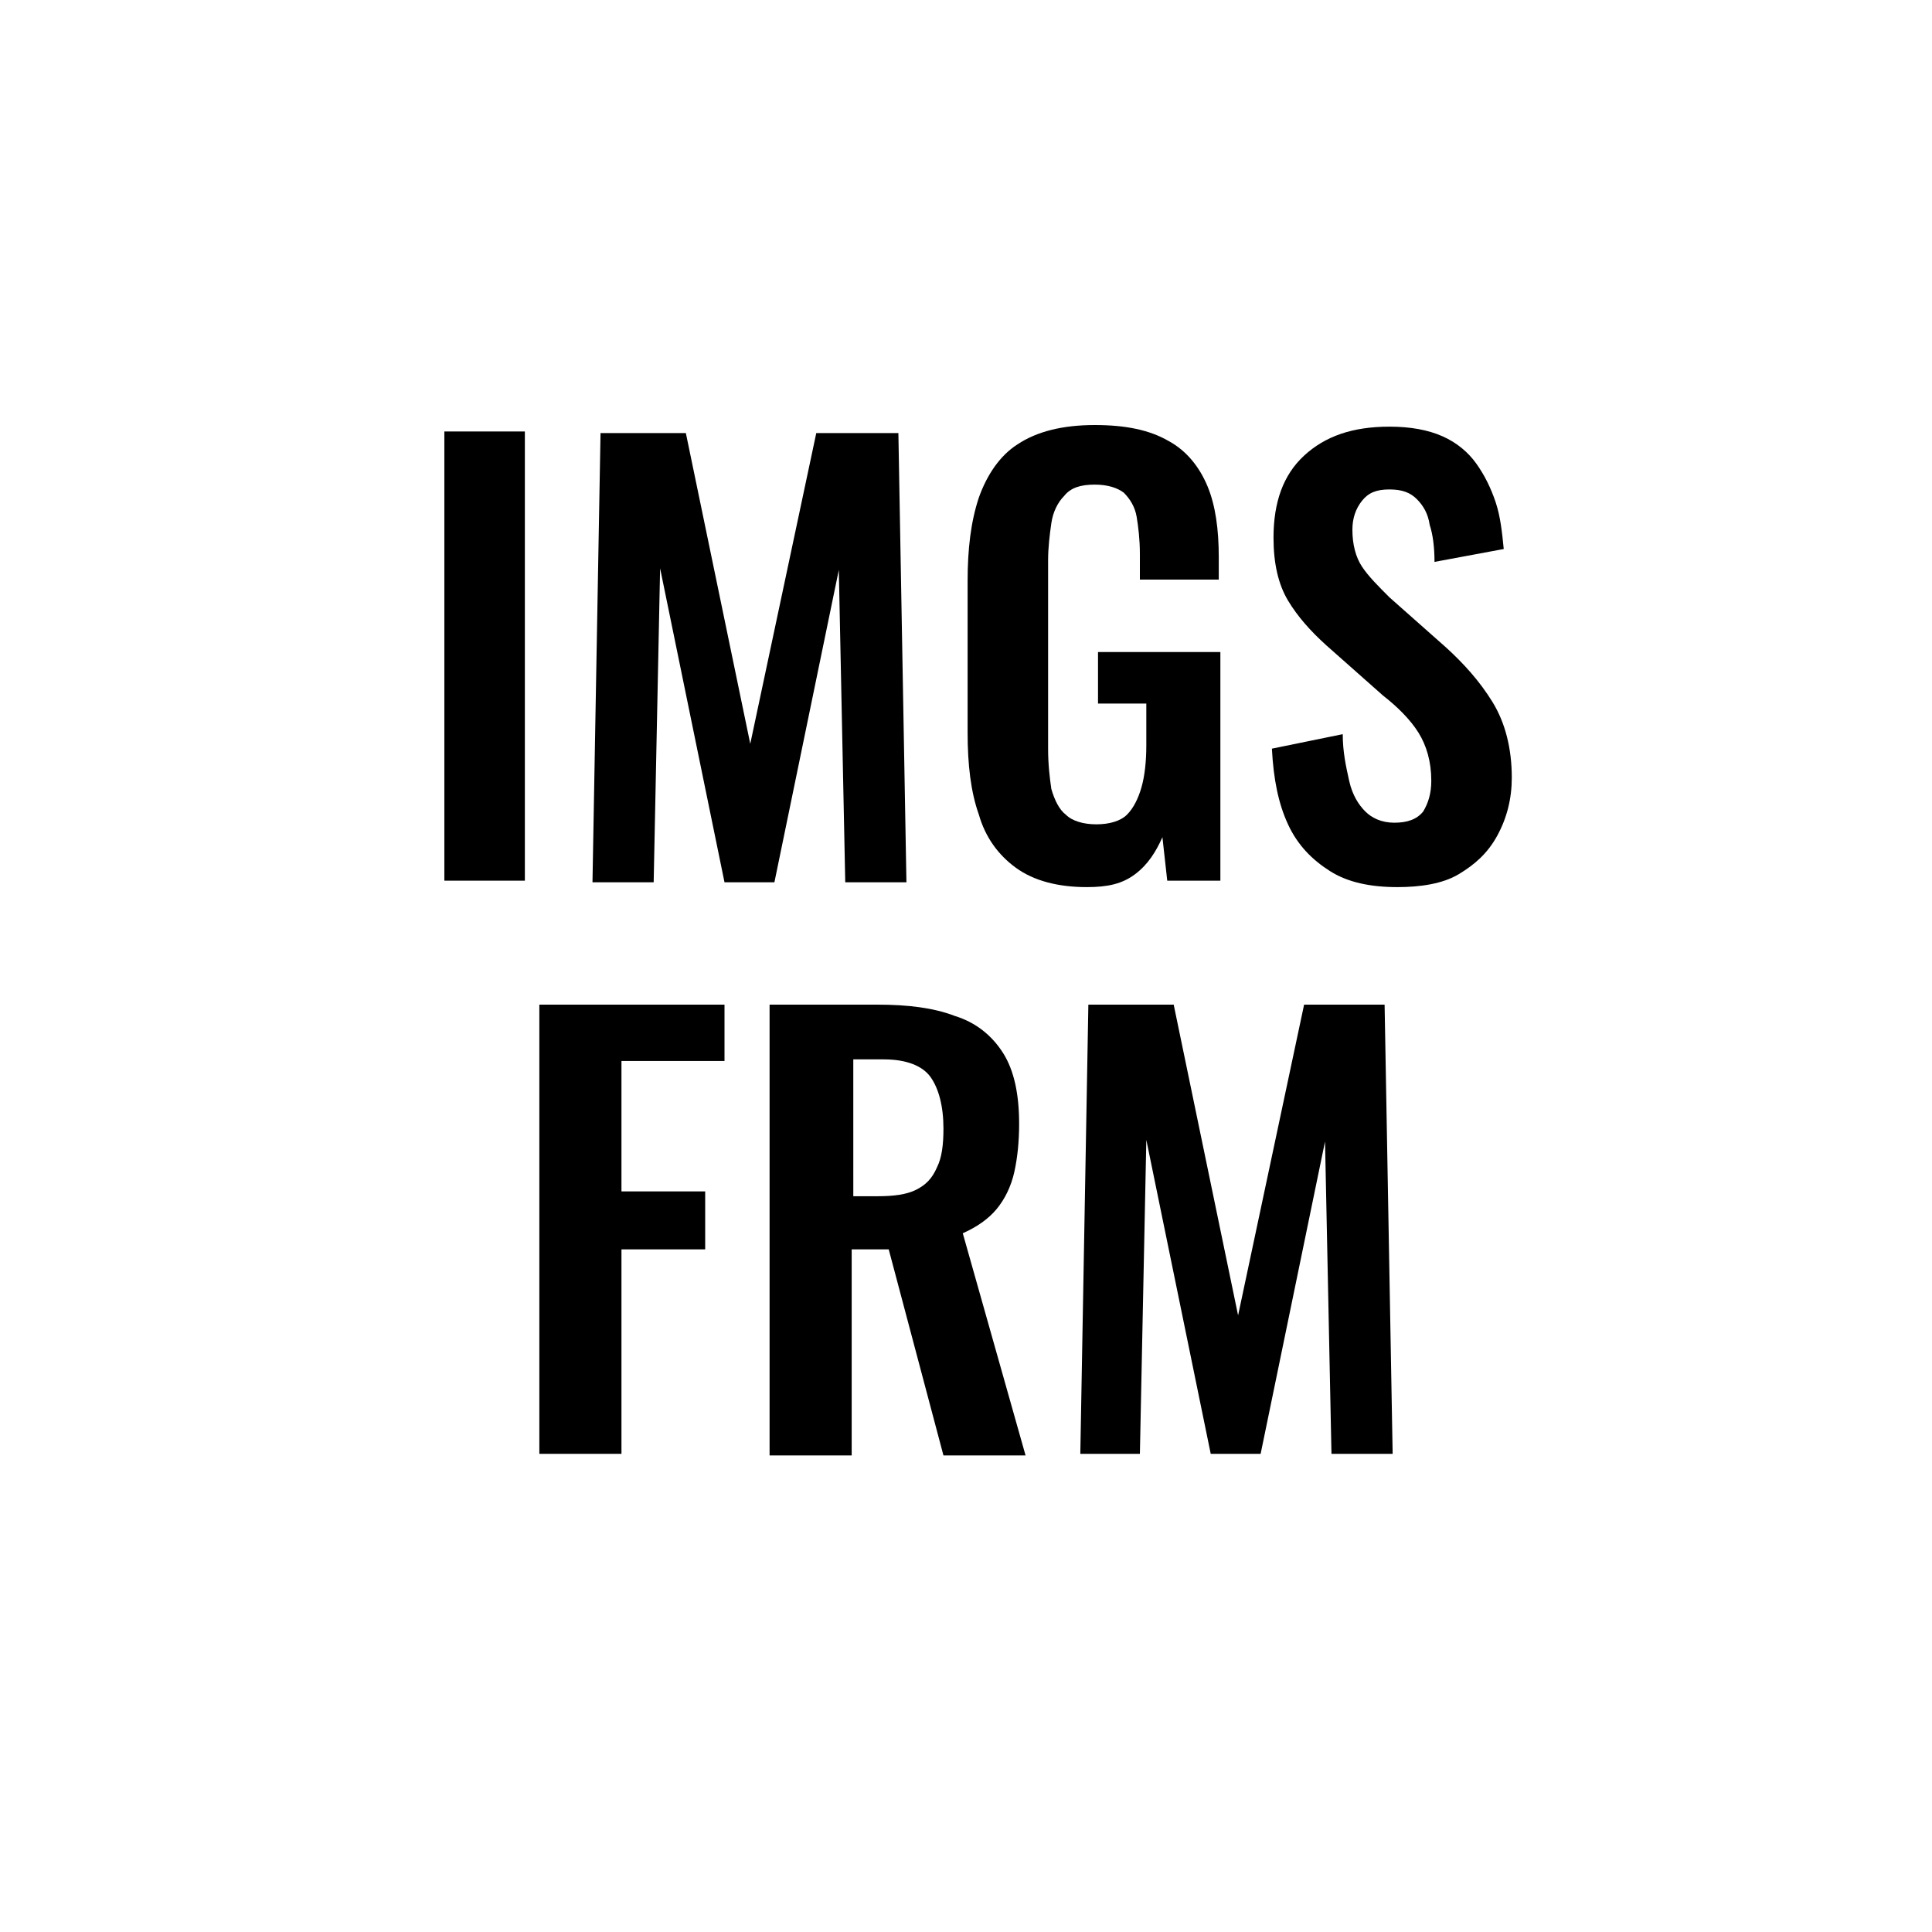
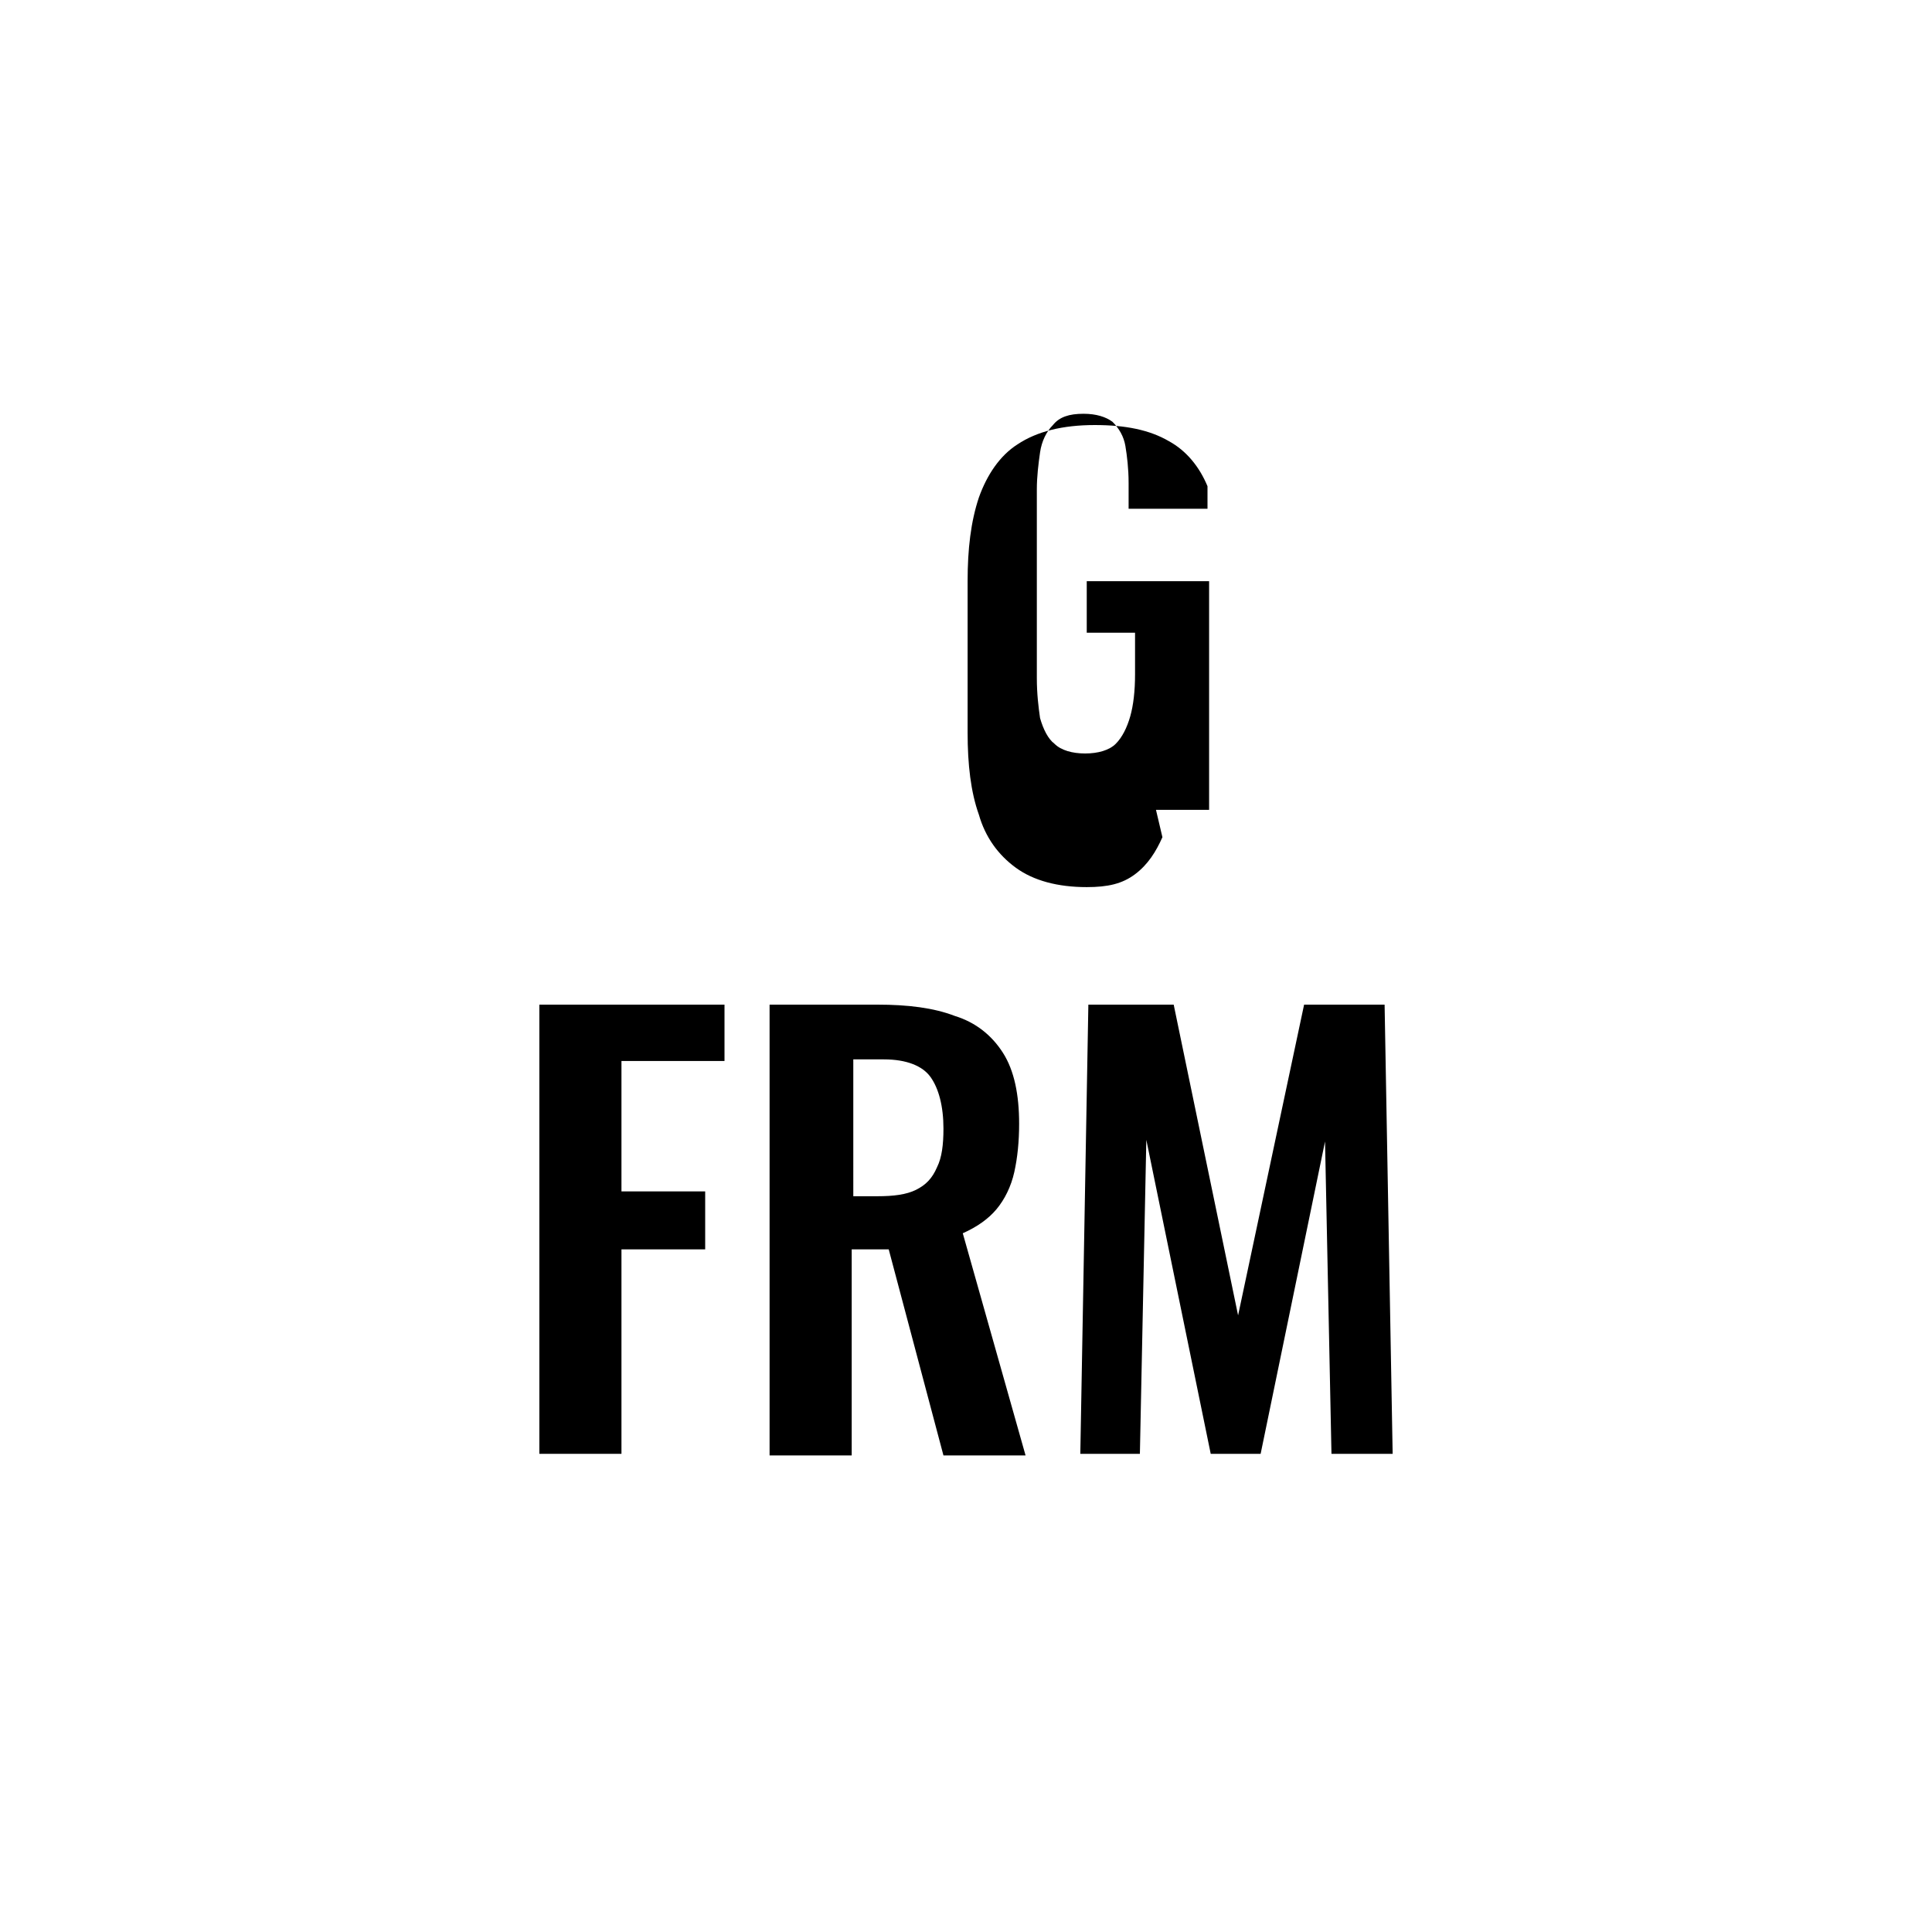
<svg xmlns="http://www.w3.org/2000/svg" version="1.1" id="Layer_1" x="0px" y="0px" viewBox="0 0 120 120" style="enable-background:new 0 0 120 120;" xml:space="preserve">
  <g>
-     <path d="M27.6,54.8V26.8h5v27.9H27.6z" />
-     <path d="M36.8,54.8l0.5-27.9h5.3l4,19.3l4.1-19.3h5.1l0.5,27.9h-3.8l-0.4-19.4l-4,19.4h-3.1l-4-19.5l-0.4,19.5H36.8z" />
-     <path d="M67.5,55.1c-1.8,0-3.3-0.4-4.4-1.2c-1.1-0.8-1.9-1.9-2.3-3.3c-0.5-1.4-0.7-3.1-0.7-5.1v-9.4c0-2,0.2-3.7,0.7-5.2 c0.5-1.4,1.3-2.6,2.4-3.3c1.2-0.8,2.8-1.2,4.8-1.2c1.9,0,3.4,0.3,4.6,1c1.1,0.6,1.9,1.6,2.4,2.8s0.7,2.7,0.7,4.4v1.4h-4.9v-1.6 c0-0.9-0.1-1.7-0.2-2.3c-0.1-0.6-0.4-1.1-0.8-1.5c-0.4-0.3-1-0.5-1.8-0.5c-0.9,0-1.5,0.2-1.9,0.7c-0.4,0.4-0.7,1-0.8,1.7 c-0.1,0.7-0.2,1.5-0.2,2.3v11.7c0,1,0.1,1.8,0.2,2.5c0.2,0.7,0.5,1.3,0.9,1.6c0.4,0.4,1.1,0.6,1.9,0.6c0.8,0,1.5-0.2,1.9-0.6 c0.4-0.4,0.7-1,0.9-1.7c0.2-0.7,0.3-1.6,0.3-2.6v-2.6h-3v-3.2h7.6v14.2h-3.3L72.2,52c-0.4,0.9-0.9,1.7-1.7,2.3S68.8,55.1,67.5,55.1 z" />
-     <path d="M86.8,55.1c-1.7,0-3.1-0.3-4.2-1c-1.1-0.7-2-1.6-2.6-2.9c-0.6-1.3-0.9-2.8-1-4.7l4.4-0.9c0,1.1,0.2,2,0.4,2.9 s0.6,1.5,1,1.9s1,0.7,1.8,0.7c0.8,0,1.4-0.2,1.8-0.7c0.3-0.5,0.5-1.1,0.5-1.9c0-1.2-0.3-2.2-0.8-3s-1.3-1.6-2.2-2.3l-3.5-3.1 c-1-0.9-1.8-1.8-2.4-2.8c-0.6-1-0.9-2.3-0.9-3.9c0-2.2,0.6-3.9,1.9-5.1c1.3-1.2,3-1.8,5.3-1.8c1.3,0,2.4,0.2,3.3,0.6 c0.9,0.4,1.6,1,2.1,1.7s0.9,1.5,1.2,2.4c0.3,0.9,0.4,1.9,0.5,2.9l-4.3,0.8c0-0.9-0.1-1.7-0.3-2.3c-0.1-0.7-0.4-1.2-0.8-1.6 c-0.4-0.4-0.9-0.6-1.7-0.6c-0.8,0-1.3,0.2-1.7,0.7c-0.4,0.5-0.6,1.1-0.6,1.8c0,0.9,0.2,1.7,0.6,2.3c0.4,0.6,1,1.2,1.7,1.9l3.5,3.1 c1.1,1,2.1,2.1,2.9,3.4c0.8,1.3,1.2,2.9,1.2,4.7c0,1.3-0.3,2.5-0.9,3.6s-1.4,1.8-2.4,2.4S88.2,55.1,86.8,55.1z" />
+     <path d="M67.5,55.1c-1.8,0-3.3-0.4-4.4-1.2c-1.1-0.8-1.9-1.9-2.3-3.3c-0.5-1.4-0.7-3.1-0.7-5.1v-9.4c0-2,0.2-3.7,0.7-5.2 c0.5-1.4,1.3-2.6,2.4-3.3c1.2-0.8,2.8-1.2,4.8-1.2c1.9,0,3.4,0.3,4.6,1c1.1,0.6,1.9,1.6,2.4,2.8v1.4h-4.9v-1.6 c0-0.9-0.1-1.7-0.2-2.3c-0.1-0.6-0.4-1.1-0.8-1.5c-0.4-0.3-1-0.5-1.8-0.5c-0.9,0-1.5,0.2-1.9,0.7c-0.4,0.4-0.7,1-0.8,1.7 c-0.1,0.7-0.2,1.5-0.2,2.3v11.7c0,1,0.1,1.8,0.2,2.5c0.2,0.7,0.5,1.3,0.9,1.6c0.4,0.4,1.1,0.6,1.9,0.6c0.8,0,1.5-0.2,1.9-0.6 c0.4-0.4,0.7-1,0.9-1.7c0.2-0.7,0.3-1.6,0.3-2.6v-2.6h-3v-3.2h7.6v14.2h-3.3L72.2,52c-0.4,0.9-0.9,1.7-1.7,2.3S68.8,55.1,67.5,55.1 z" />
    <path d="M33.5,90.3V62.4H45v3.5h-6.4V74h5.2v3.6h-5.2v12.7H33.5z" />
    <path d="M47.8,90.3V62.4h6.7c1.9,0,3.5,0.2,4.8,0.7c1.3,0.4,2.3,1.2,3,2.3c0.7,1.1,1,2.6,1,4.4c0,1.1-0.1,2.1-0.3,3 s-0.6,1.7-1.1,2.3c-0.5,0.6-1.2,1.1-2.1,1.5l3.9,13.8h-5.1l-3.4-12.8h-2.3v12.8H47.8z M52.9,74.3h1.6c1,0,1.8-0.1,2.4-0.4 c0.6-0.3,1-0.7,1.3-1.4c0.3-0.6,0.4-1.4,0.4-2.4c0-1.4-0.3-2.5-0.8-3.2c-0.5-0.7-1.5-1.1-2.9-1.1h-1.9V74.3z" />
    <path d="M67.1,90.3l0.5-27.9h5.3l4,19.3l4.1-19.3H86l0.5,27.9h-3.8l-0.4-19.4l-4,19.4h-3.1l-4-19.5l-0.4,19.5H67.1z" />
  </g>
</svg>